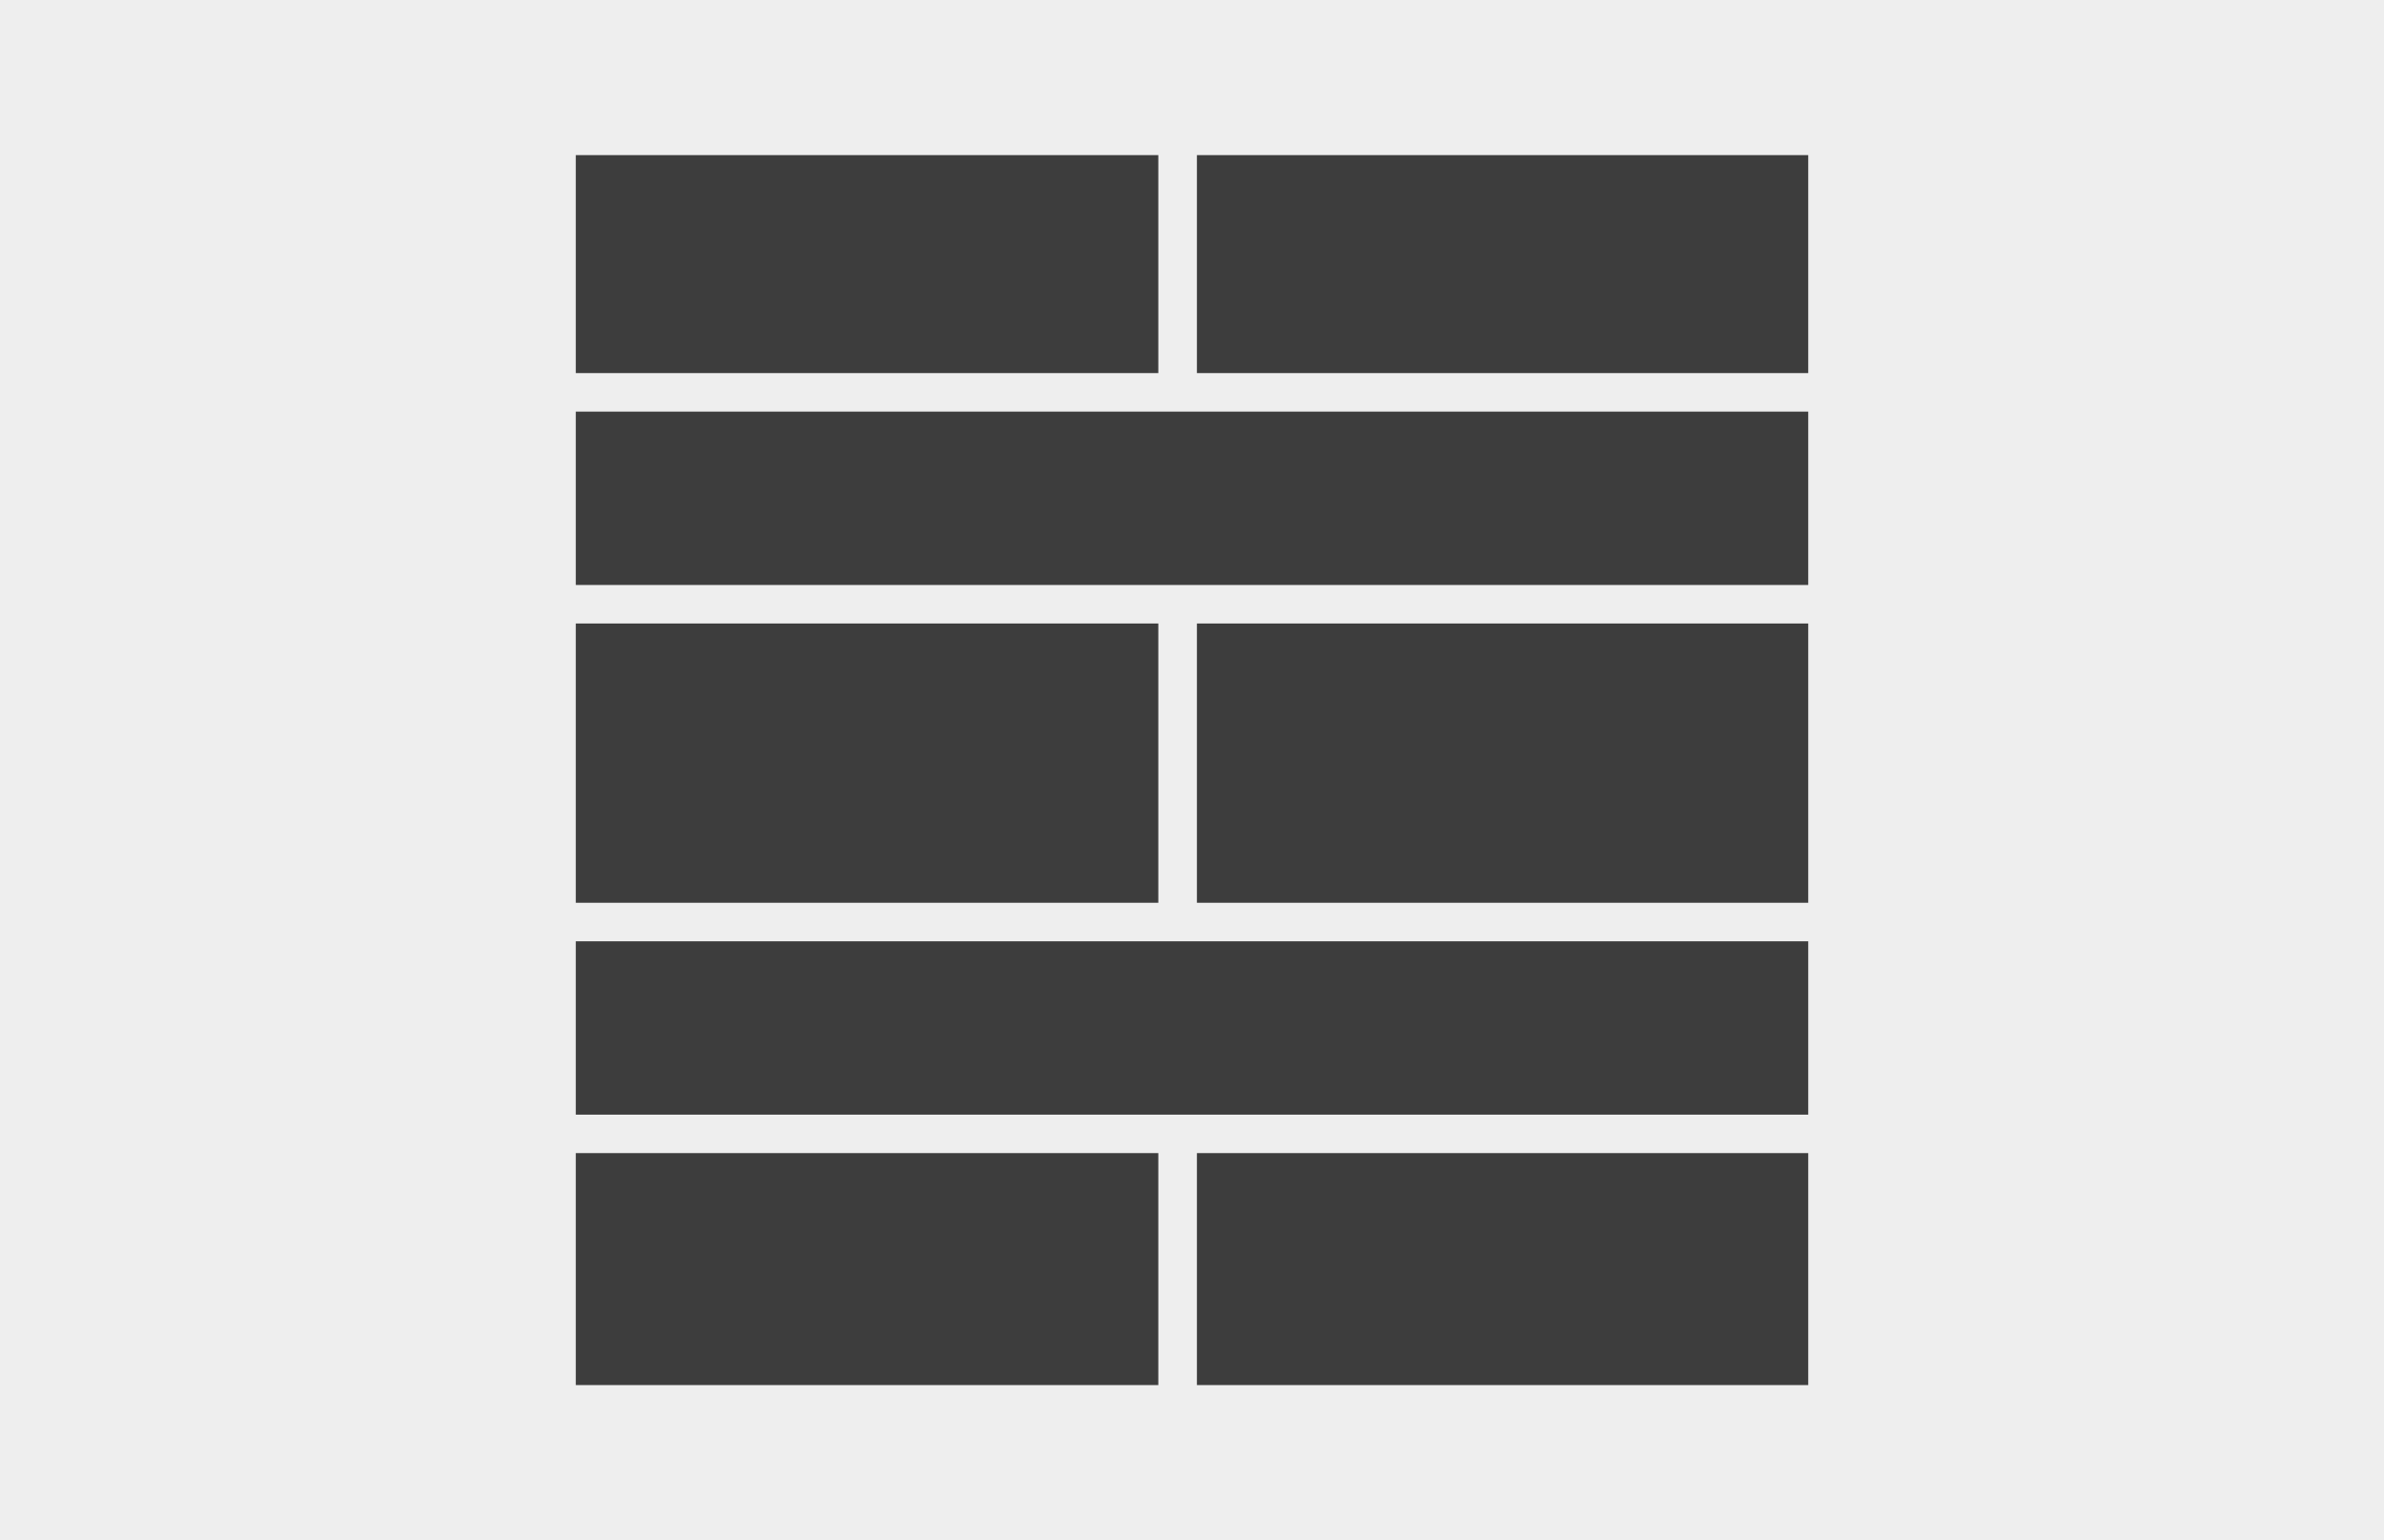
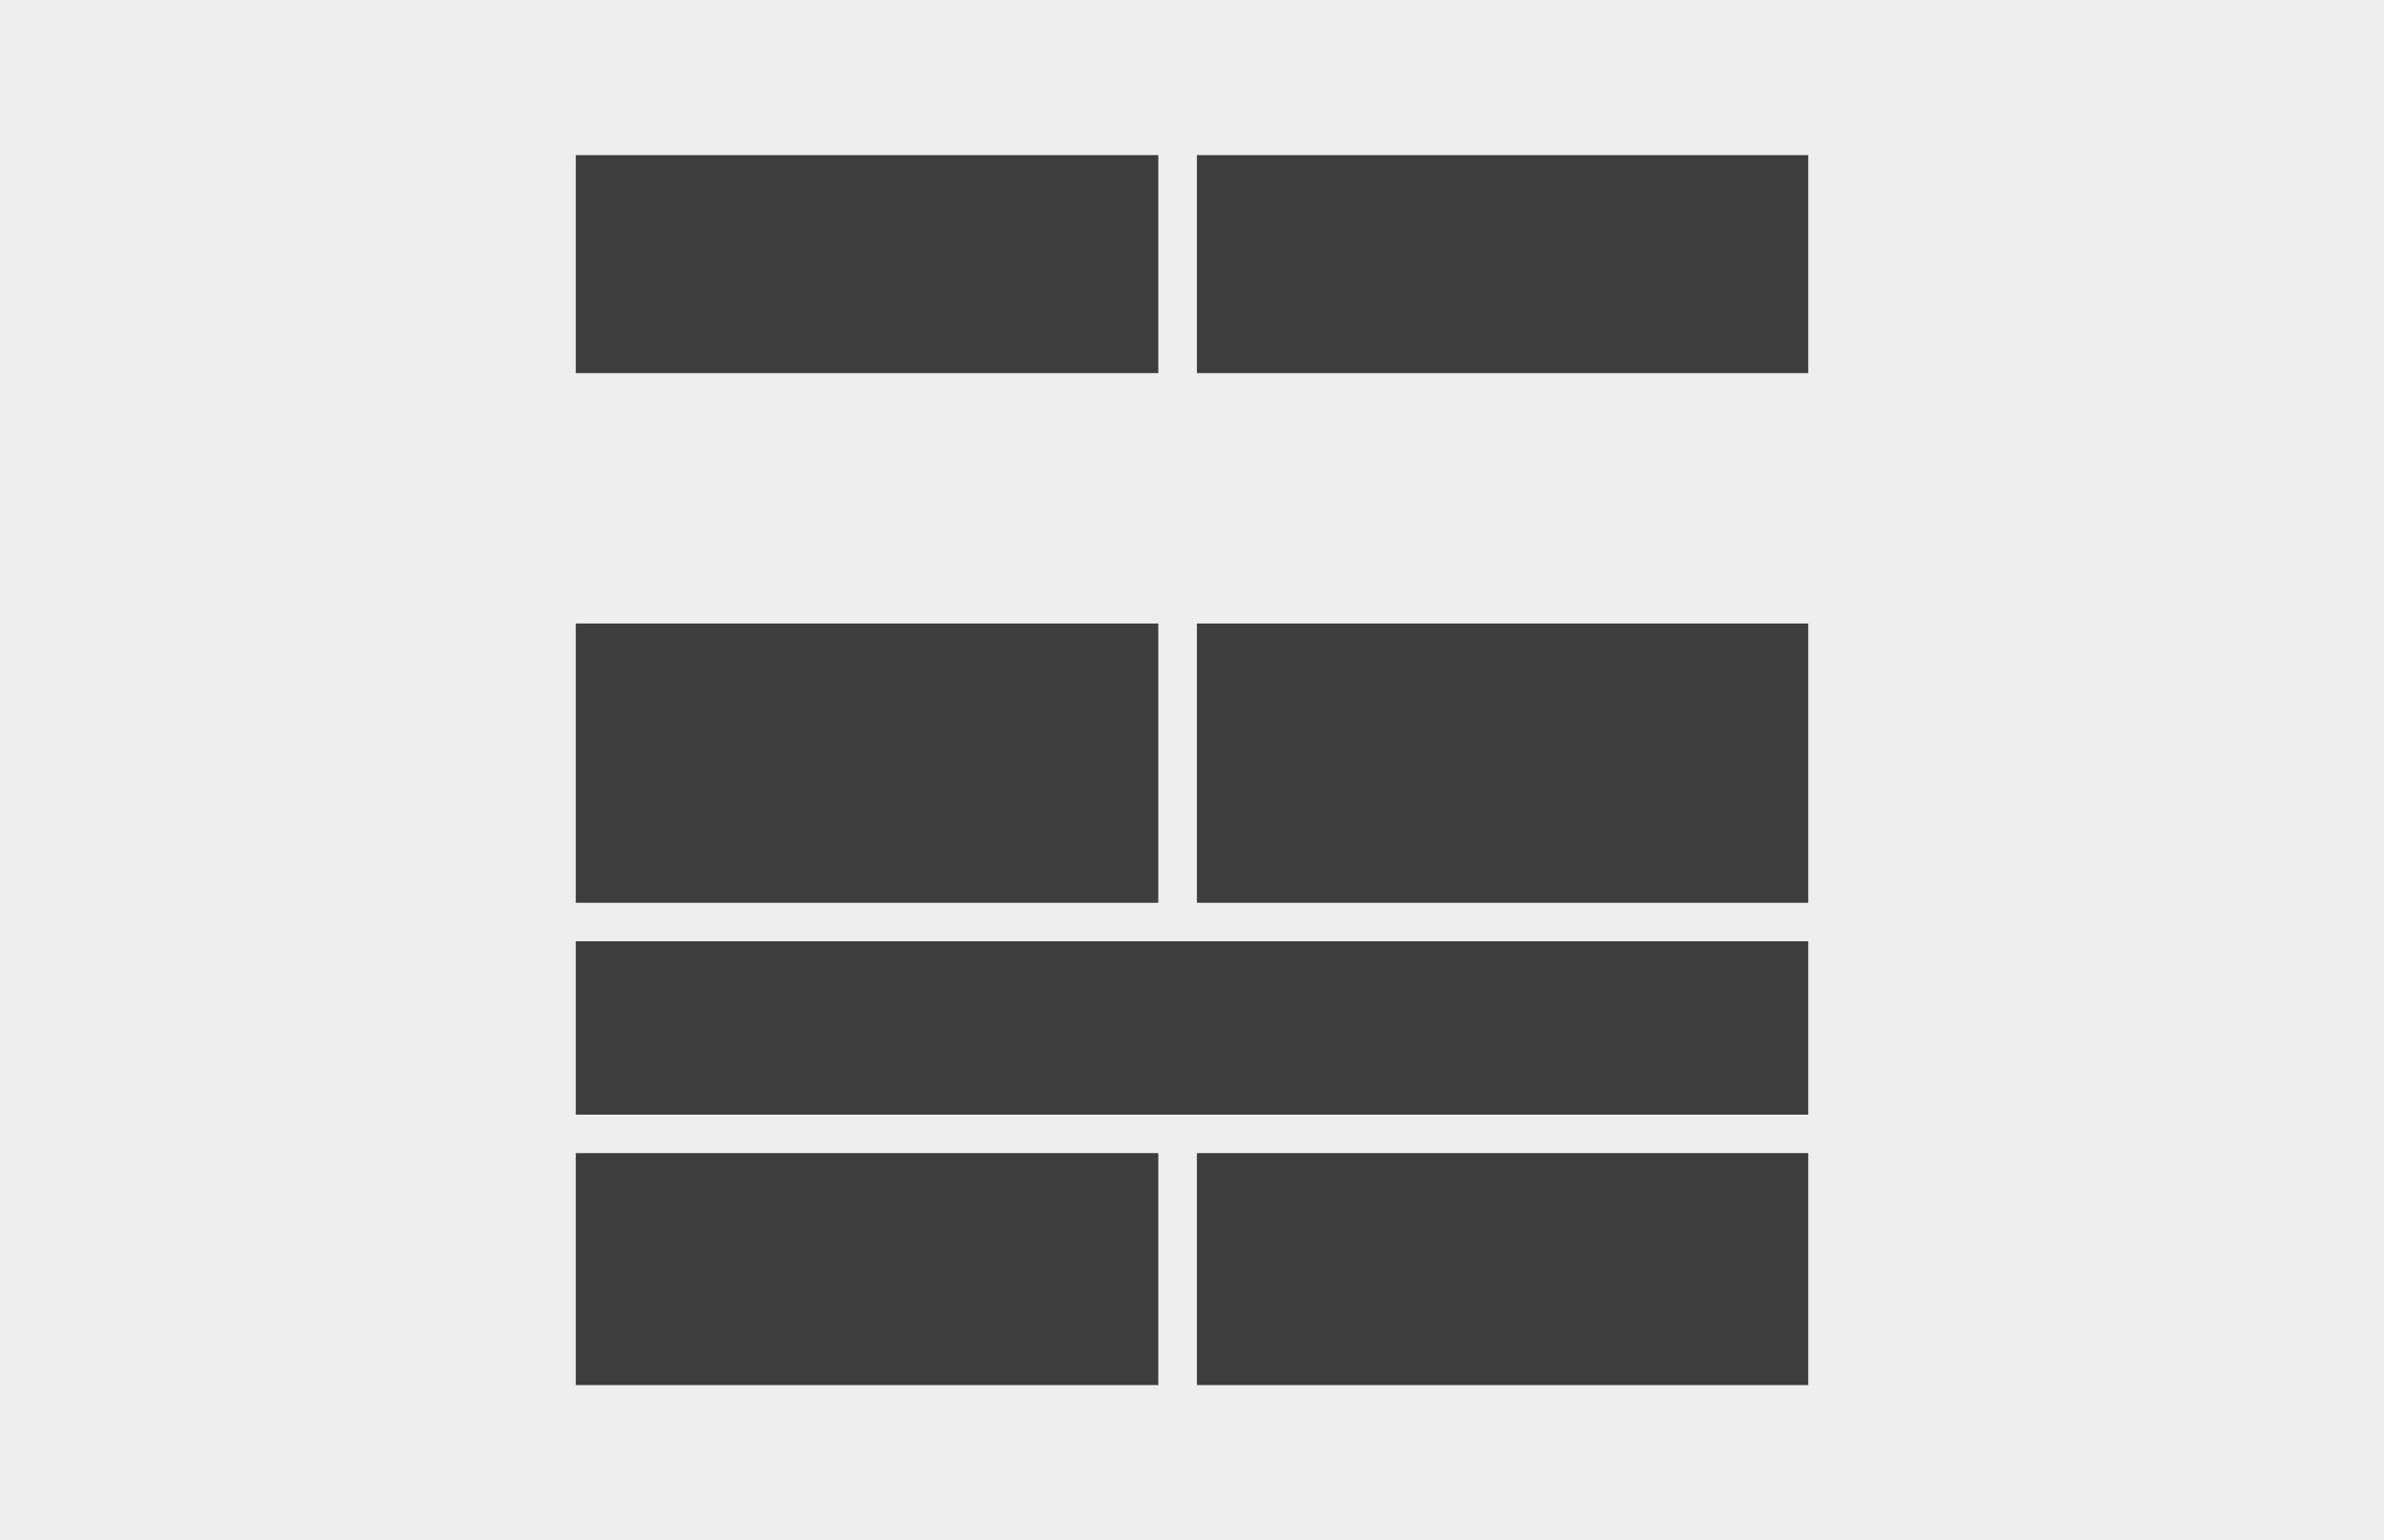
<svg xmlns="http://www.w3.org/2000/svg" width="178" height="115" viewBox="0 0 178 115">
  <defs>
    <clipPath id="clip-path">
      <rect id="Rectangle_511" data-name="Rectangle 511" width="92.021" height="91.836" transform="translate(0 0)" fill="none" />
    </clipPath>
  </defs>
  <g id="linear" transform="translate(-1012 -1032)">
    <rect id="Rectangle_579" data-name="Rectangle 579" width="178" height="115" transform="translate(1012 1032)" fill="#eee" />
    <g id="Group_219" data-name="Group 219" transform="translate(252.688 623.265)">
      <g id="Group_218" data-name="Group 218" transform="translate(802.302 420.317)" clip-path="url(#clip-path)">
        <g id="Group_217" data-name="Group 217" transform="translate(-205.797 -20.394)">
          <rect id="Rectangle_501" data-name="Rectangle 501" width="249.292" height="12.943" transform="translate(141.938)" fill="#3d3d3d" />
-           <rect id="Rectangle_502" data-name="Rectangle 502" width="249.292" height="12.943" transform="translate(141.938 39.548)" fill="#3d3d3d" />
          <rect id="Rectangle_503" data-name="Rectangle 503" width="249.292" height="12.943" transform="translate(141.938 79.095)" fill="#3d3d3d" />
          <rect id="Rectangle_504" data-name="Rectangle 504" width="249.292" height="12.943" transform="translate(141.938 118.643)" fill="#3d3d3d" />
          <rect id="Rectangle_505" data-name="Rectangle 505" width="249.292" height="20.852" transform="translate(252.174 15.819)" fill="#3d3d3d" />
          <rect id="Rectangle_506" data-name="Rectangle 506" width="249.292" height="20.852" transform="translate(252.174 55.367)" fill="#3d3d3d" />
          <rect id="Rectangle_507" data-name="Rectangle 507" width="249.292" height="20.852" transform="translate(252.174 94.914)" fill="#3d3d3d" />
          <rect id="Rectangle_508" data-name="Rectangle 508" width="249.292" height="20.852" transform="translate(0 94.914)" fill="#3d3d3d" />
          <rect id="Rectangle_509" data-name="Rectangle 509" width="249.292" height="20.852" transform="translate(0 15.819)" fill="#3d3d3d" />
          <rect id="Rectangle_510" data-name="Rectangle 510" width="249.292" height="20.852" transform="translate(0 55.367)" fill="#3d3d3d" />
        </g>
      </g>
    </g>
  </g>
</svg>